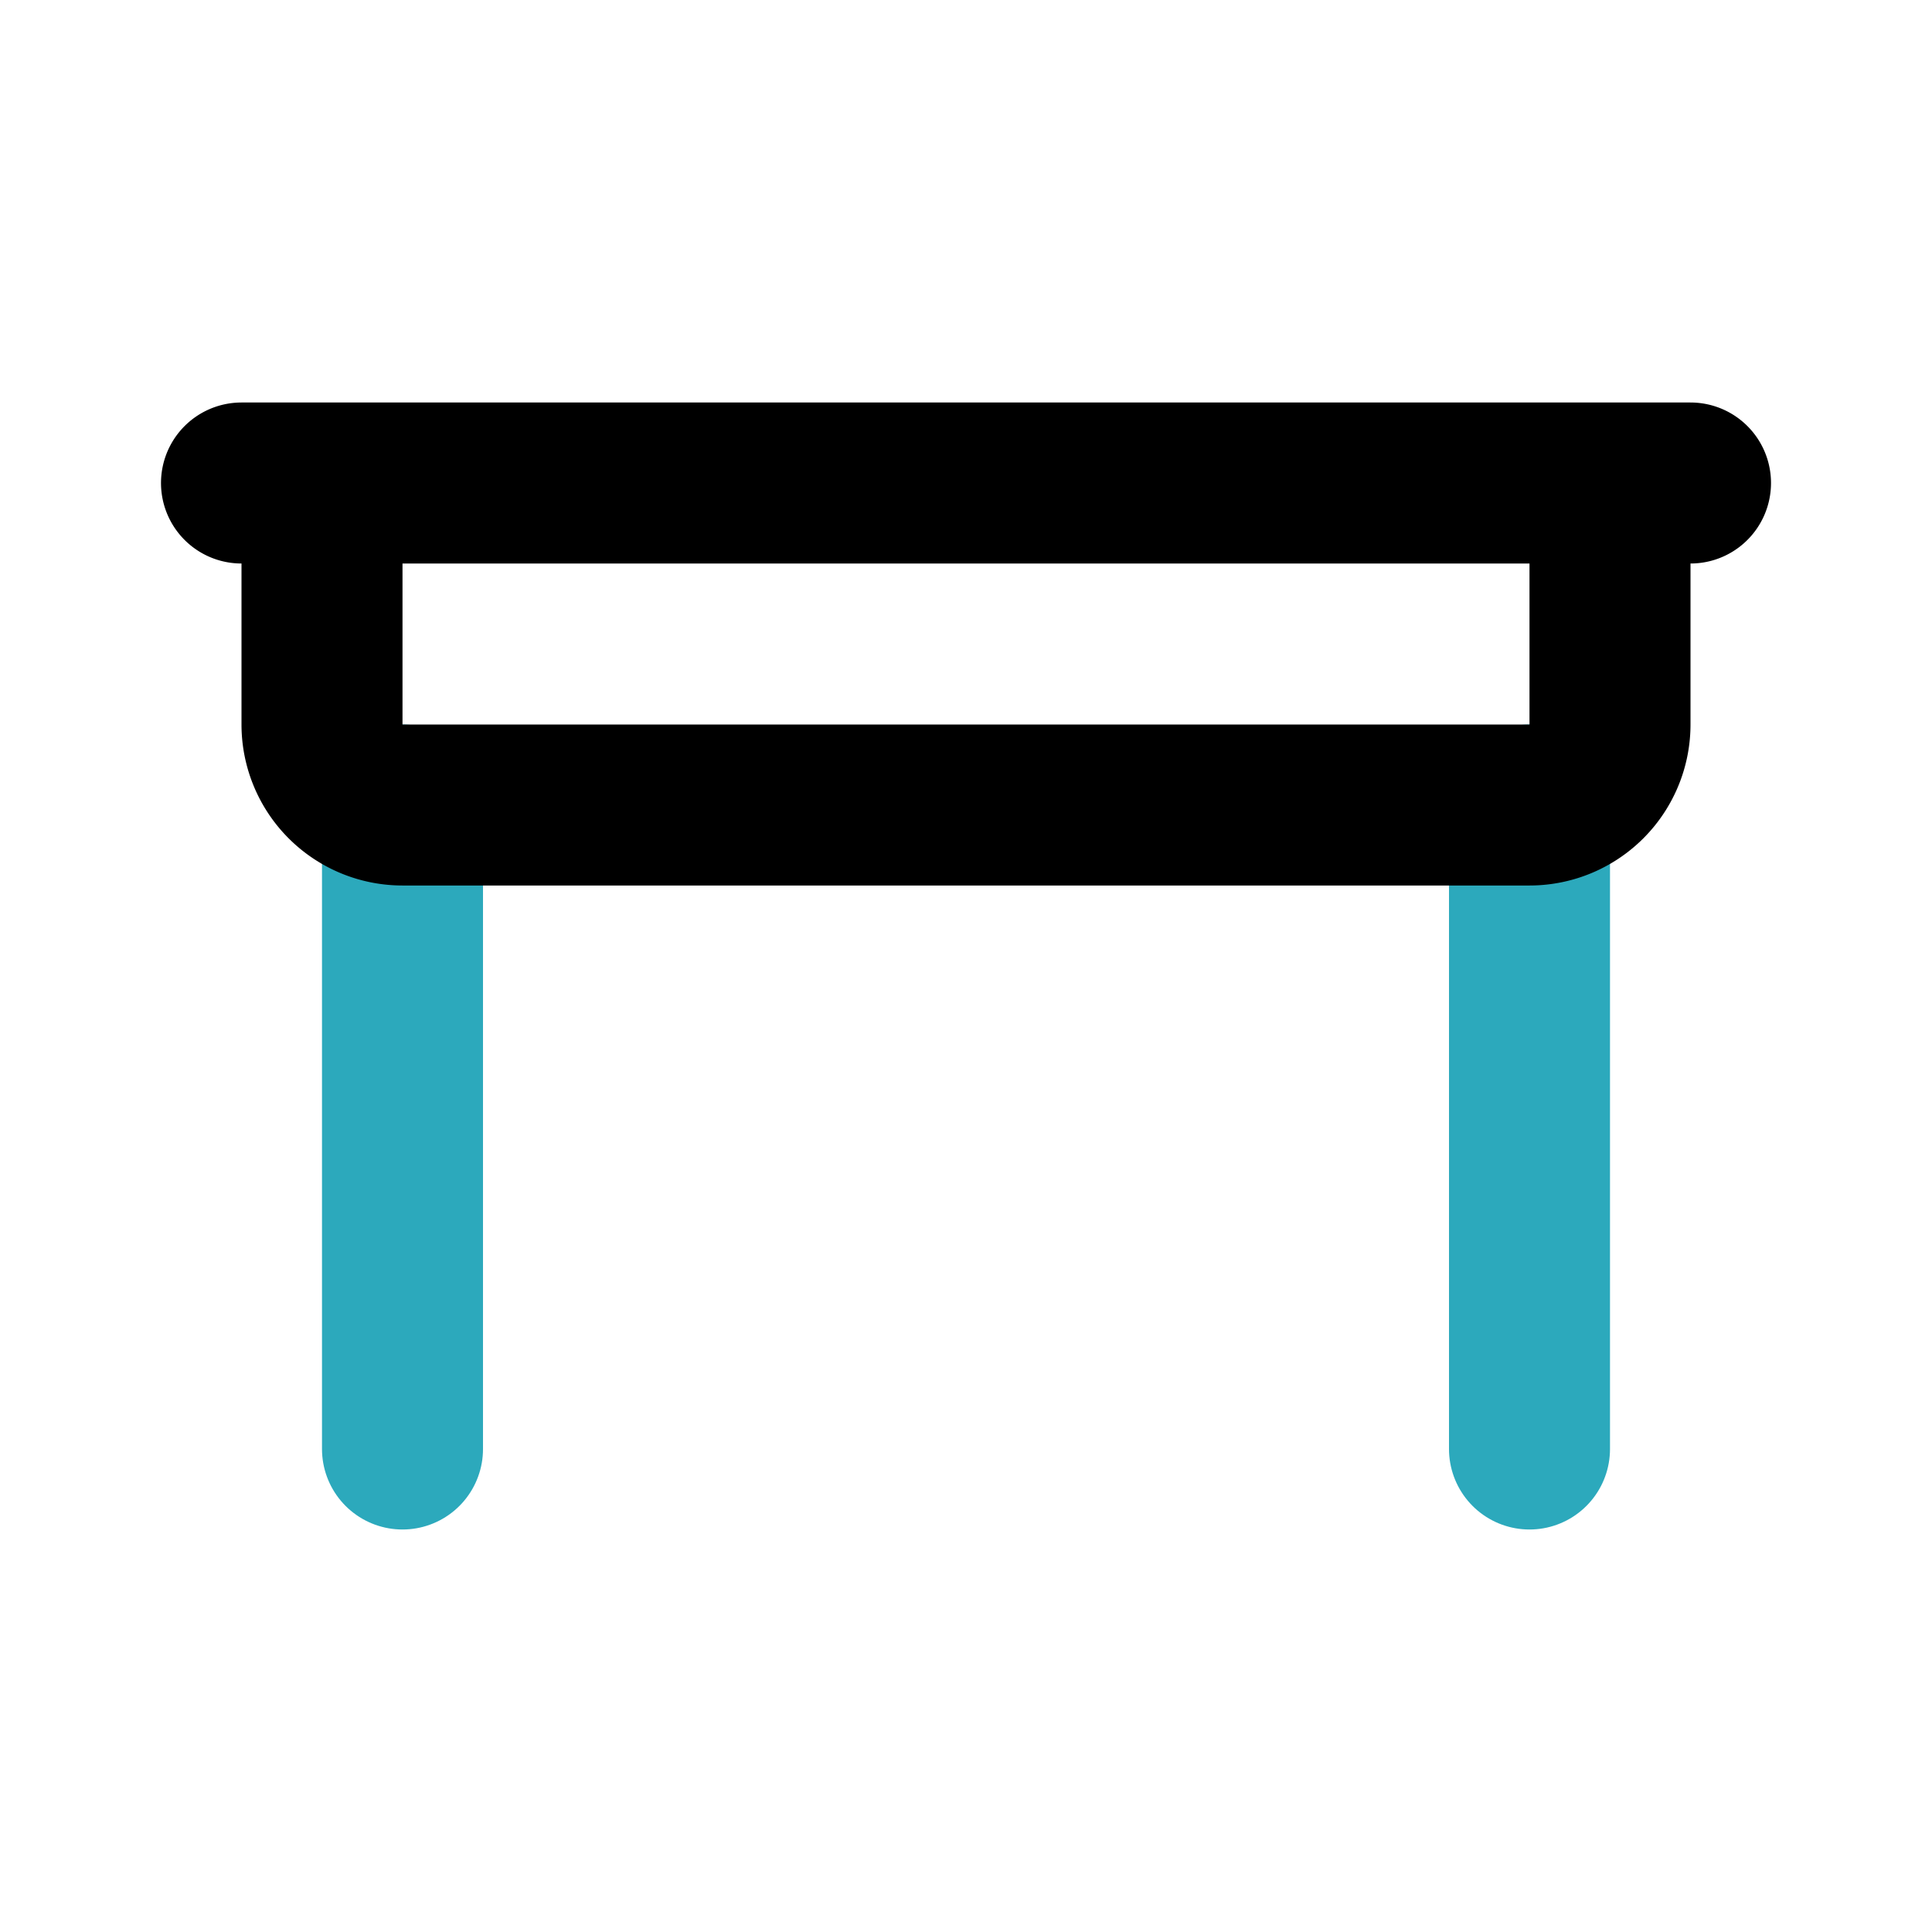
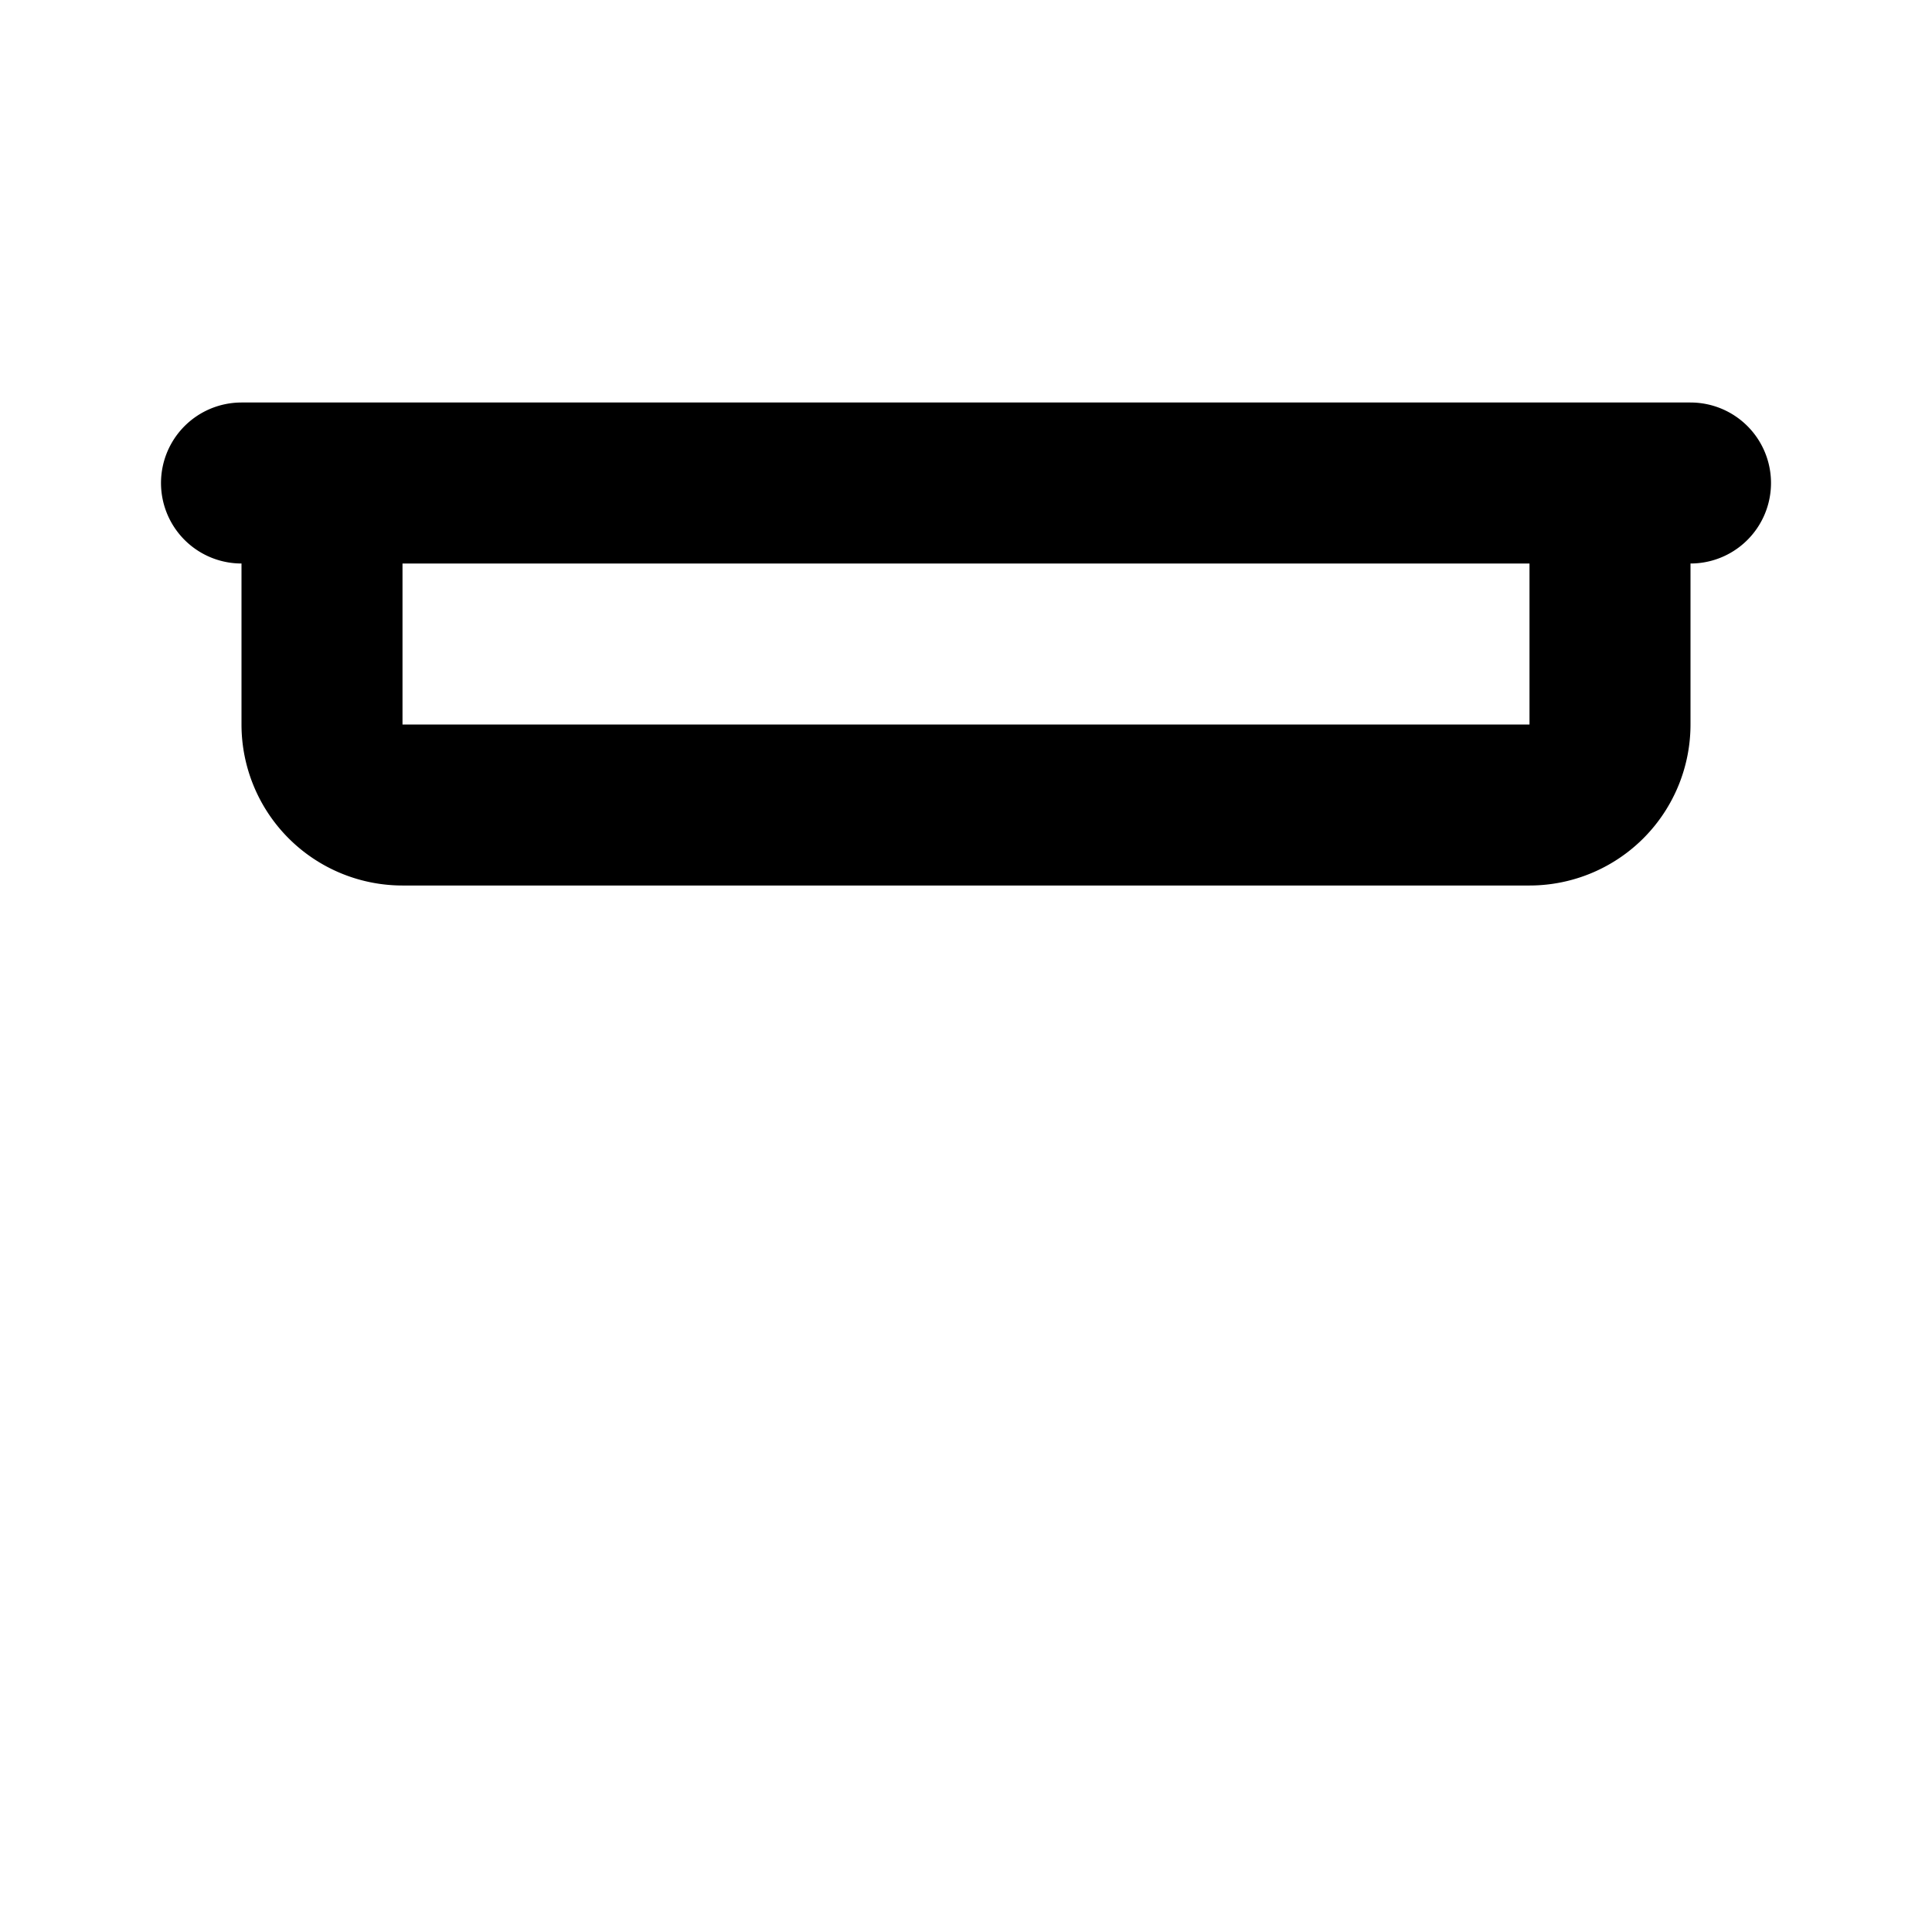
<svg xmlns="http://www.w3.org/2000/svg" fill="#000000" width="800px" height="800px" viewBox="0 0 24 24" id="desk-3" data-name="Line Color" class="icon line-color">
-   <path id="secondary" d="M5,10v8m14,0V10" style="fill: none; stroke: rgb(44, 169, 188); stroke-linecap: round; stroke-linejoin: round; stroke-width: 2;" />
  <path id="primary" d="M3,6H21M20,6H4V9a1,1,0,0,0,1,1H19a1,1,0,0,0,1-1Z" style="fill: none; stroke: rgb(0, 0, 0); stroke-linecap: round; stroke-linejoin: round; stroke-width: 2;" />
</svg>